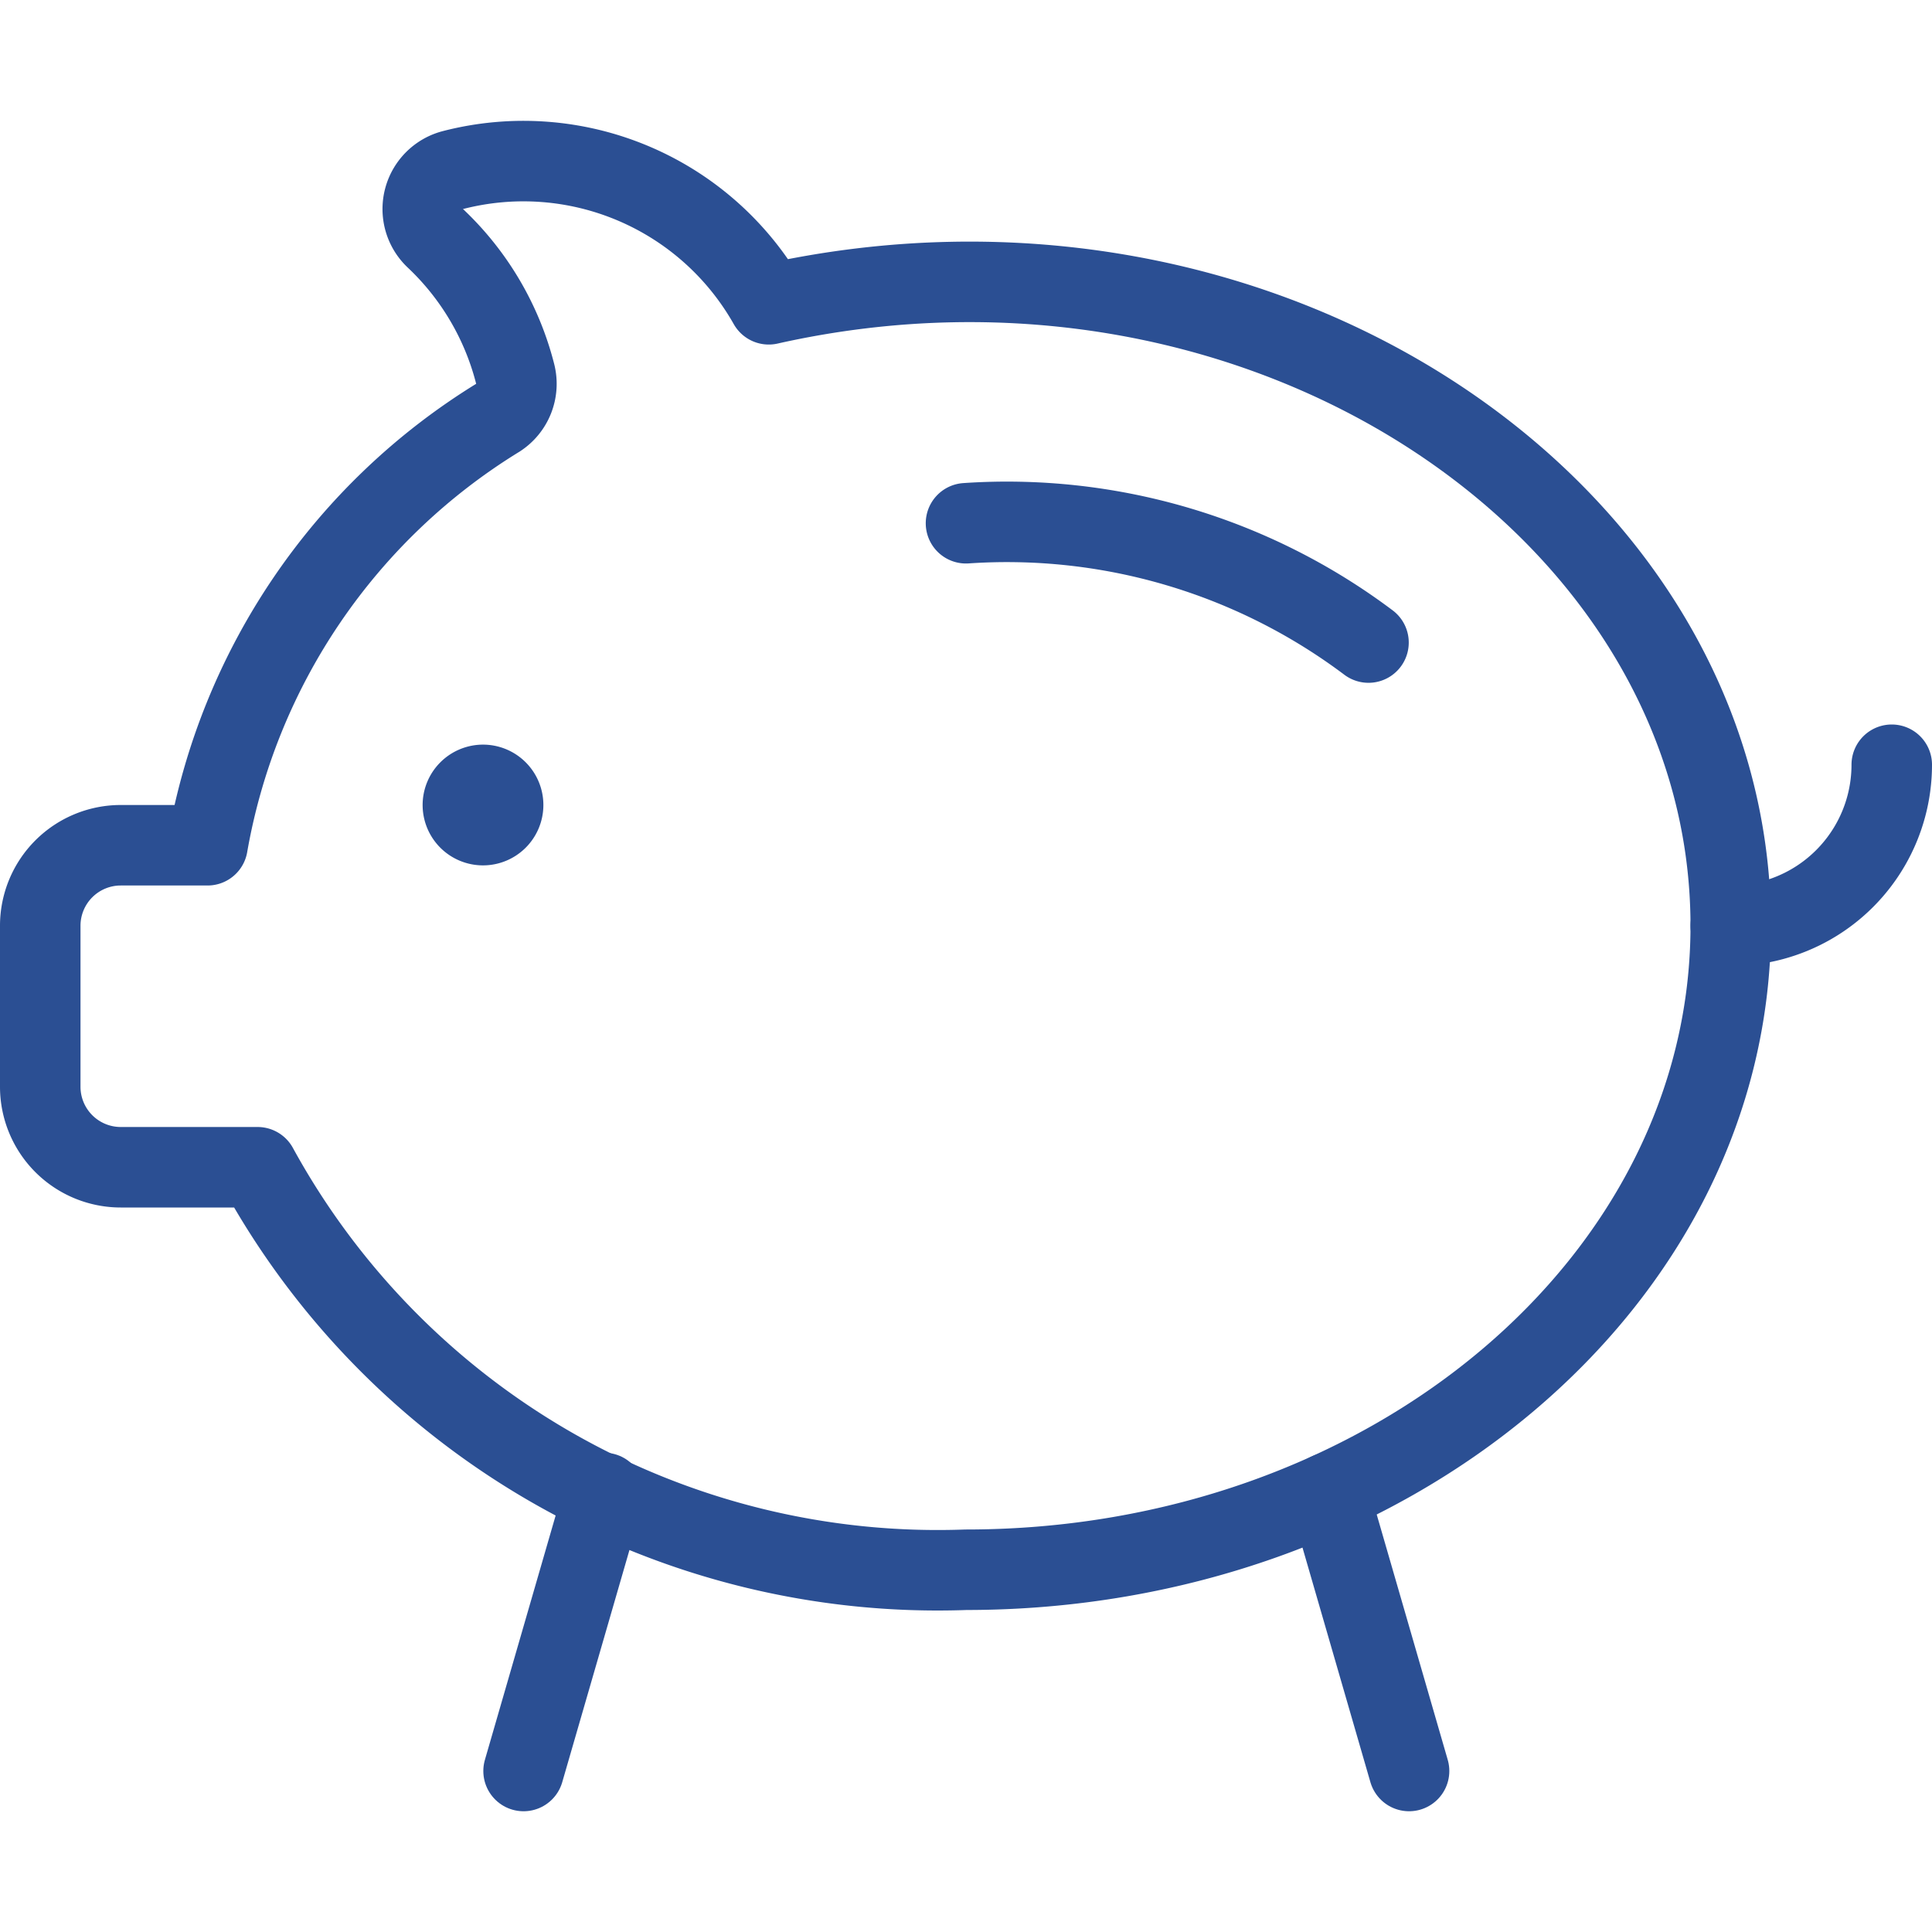
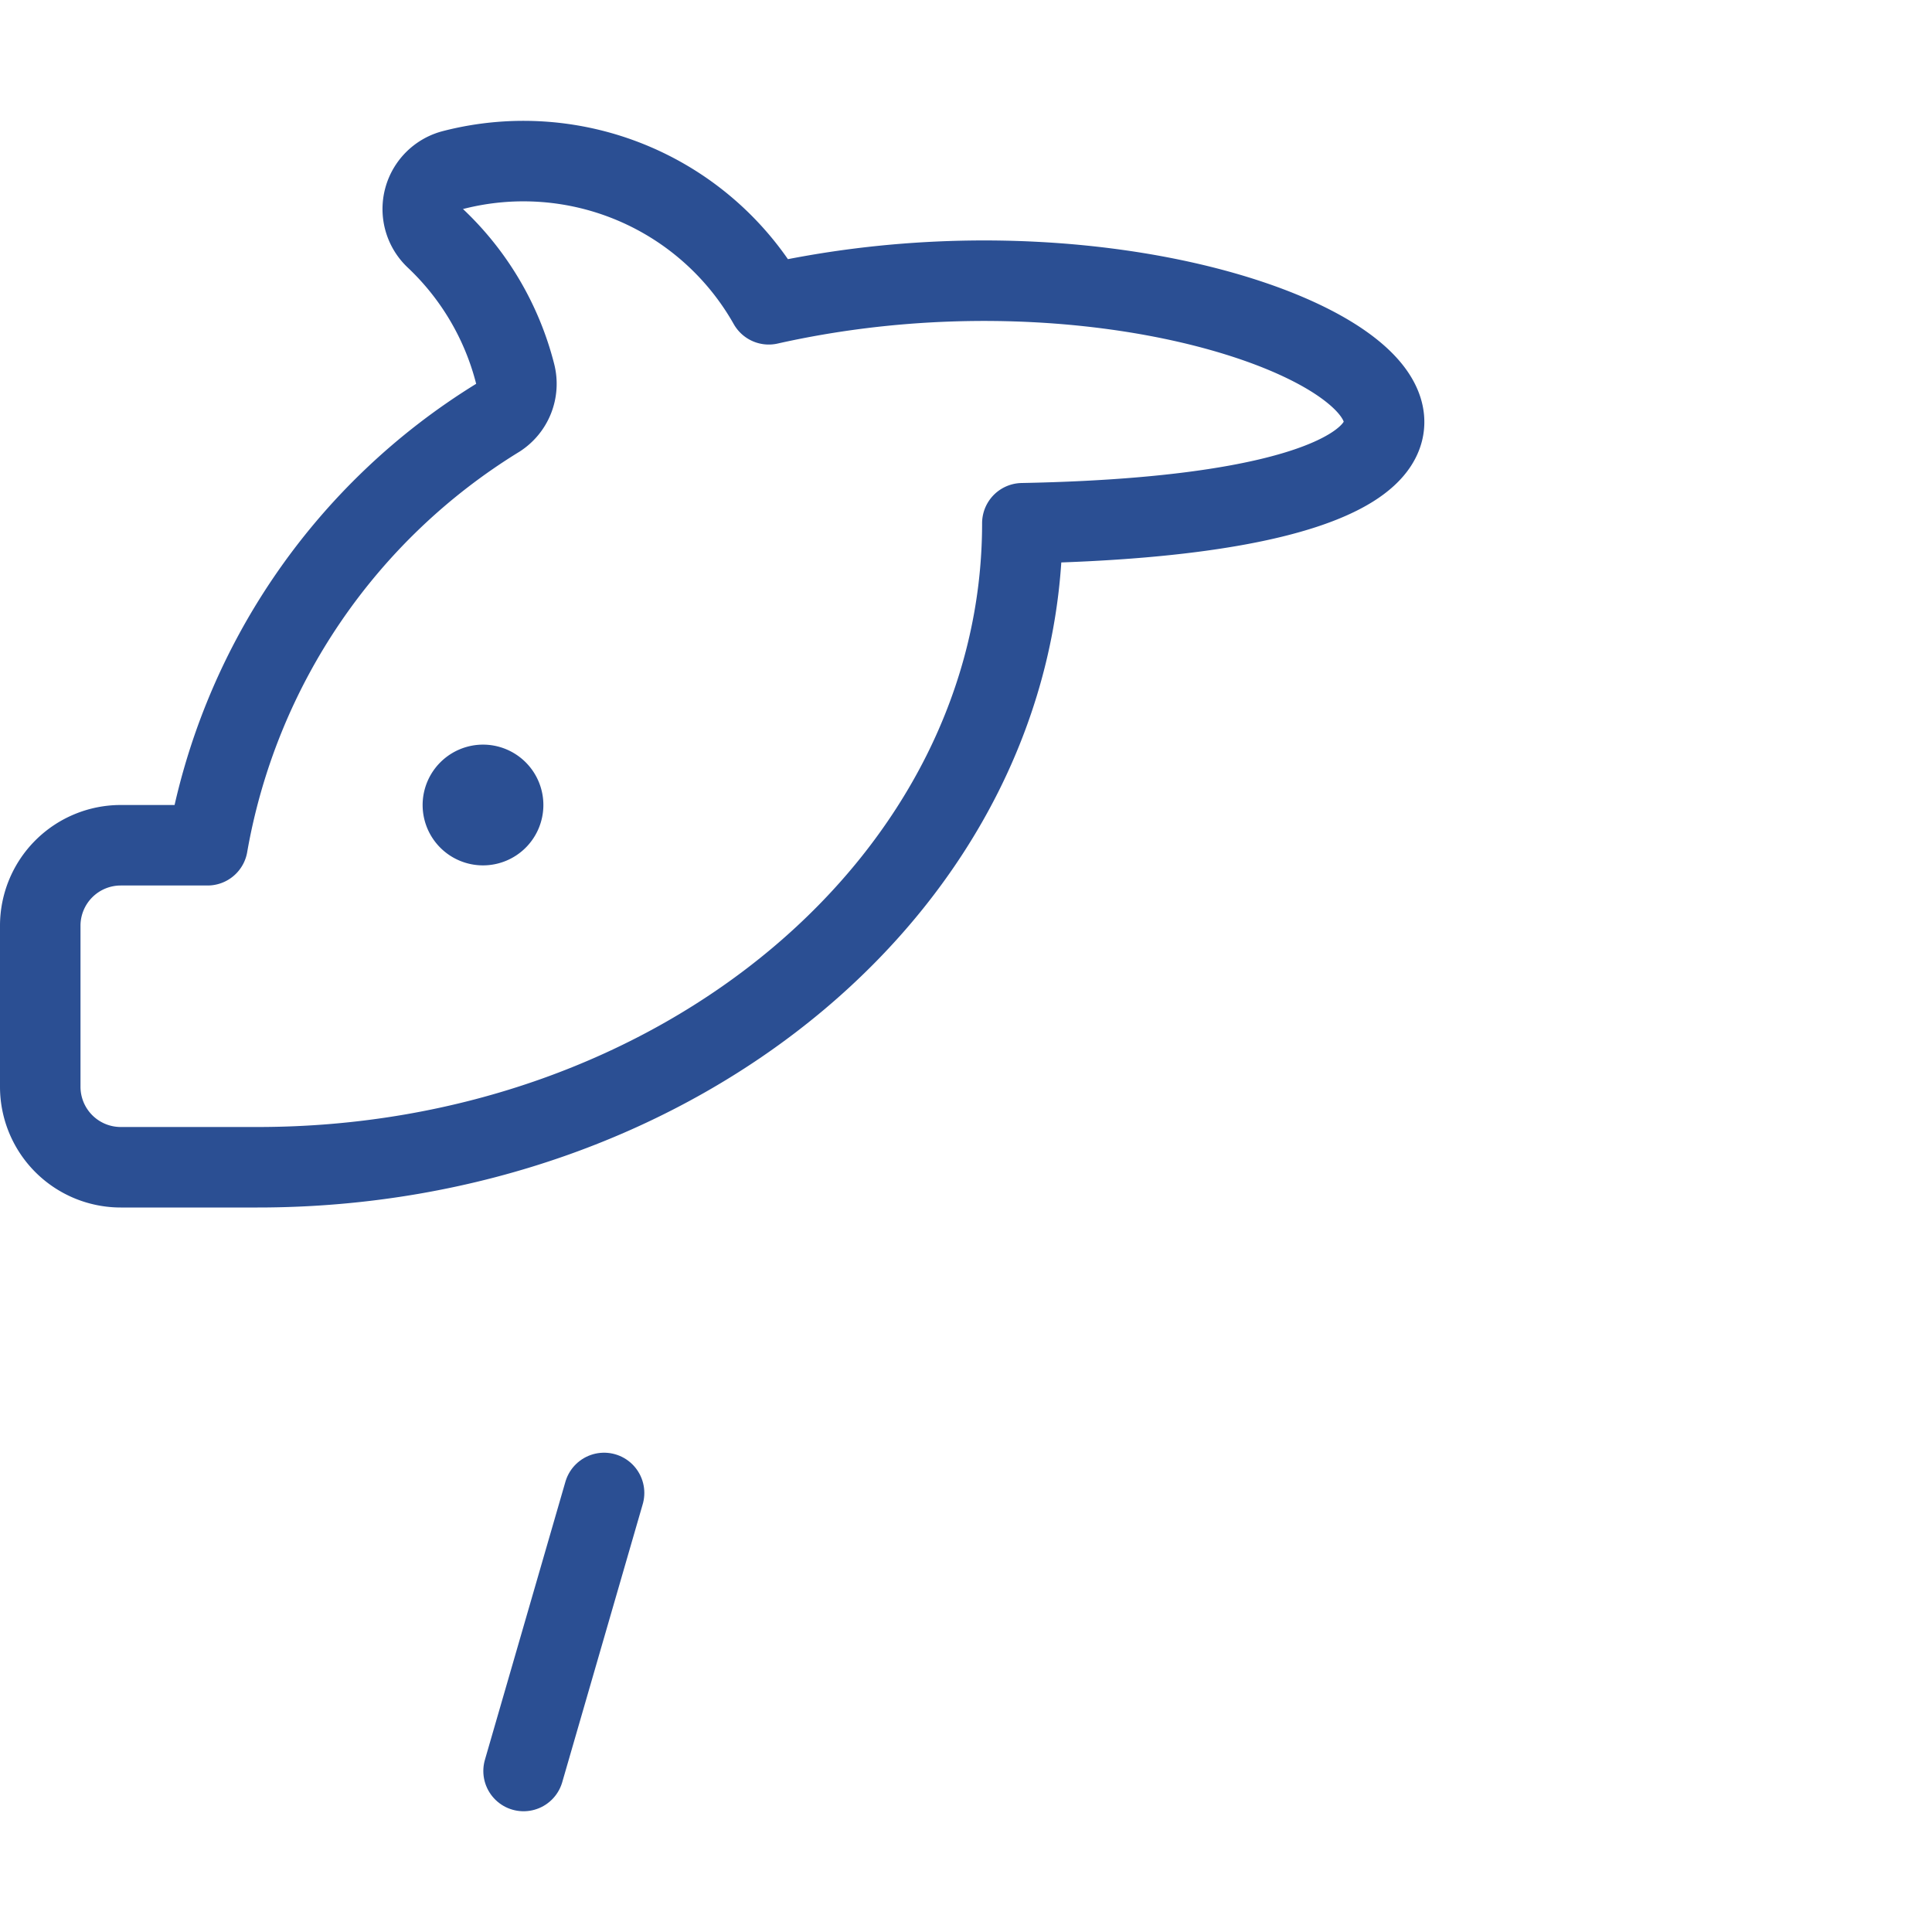
<svg xmlns="http://www.w3.org/2000/svg" viewBox="0 0 48 48" height="48" width="48">
  <g transform="matrix(2,0,0,2,0,0)">
-     <path d="M12,6.5a7.477,7.477,0,0,1,5,1.482" fill="none" stroke="#2b4f93" stroke-linecap="round" stroke-linejoin="round" />
-     <path d="M23.5,9.5a2,2,0,0,1-2,2" fill="none" stroke="#2b4f93" stroke-linecap="round" stroke-linejoin="round" />
-     <path d="M9.55,3.78A3.5,3.5,0,0,0,5.625,2.113a.5.5,0,0,0-.217.847A3.5,3.5,0,0,1,6.4,4.646a.5.5,0,0,1-.212.541A7.811,7.811,0,0,0,2.578,10.5H1.5a1,1,0,0,0-1,1v2a1,1,0,0,0,1,1H3.2a9.631,9.631,0,0,0,8.8,5c5.247,0,9.5-3.581,9.5-8C21.5,6.333,15.7,2.4,9.55,3.78Z" fill="none" stroke="#2b4f93" stroke-linecap="round" stroke-linejoin="round" />
+     <path d="M9.55,3.78A3.5,3.5,0,0,0,5.625,2.113a.5.5,0,0,0-.217.847A3.5,3.5,0,0,1,6.4,4.646a.5.5,0,0,1-.212.541A7.811,7.811,0,0,0,2.578,10.5H1.5a1,1,0,0,0-1,1v2a1,1,0,0,0,1,1H3.2c5.247,0,9.5-3.581,9.5-8C21.5,6.333,15.7,2.4,9.55,3.78Z" fill="none" stroke="#2b4f93" stroke-linecap="round" stroke-linejoin="round" />
    <path d="M6,9.75a.25.25,0,1,1-.25.25A.251.251,0,0,1,6,9.75" fill="none" stroke="#2b4f93" stroke-linecap="round" stroke-linejoin="round" />
    <path d="M7.504 18.546L6.504 22" fill="none" stroke="#2b4f93" stroke-linecap="round" stroke-linejoin="round" />
-     <path d="M16.504 18.546L17.504 22" fill="none" stroke="#2b4f93" stroke-linecap="round" stroke-linejoin="round" />
  </g>
</svg>